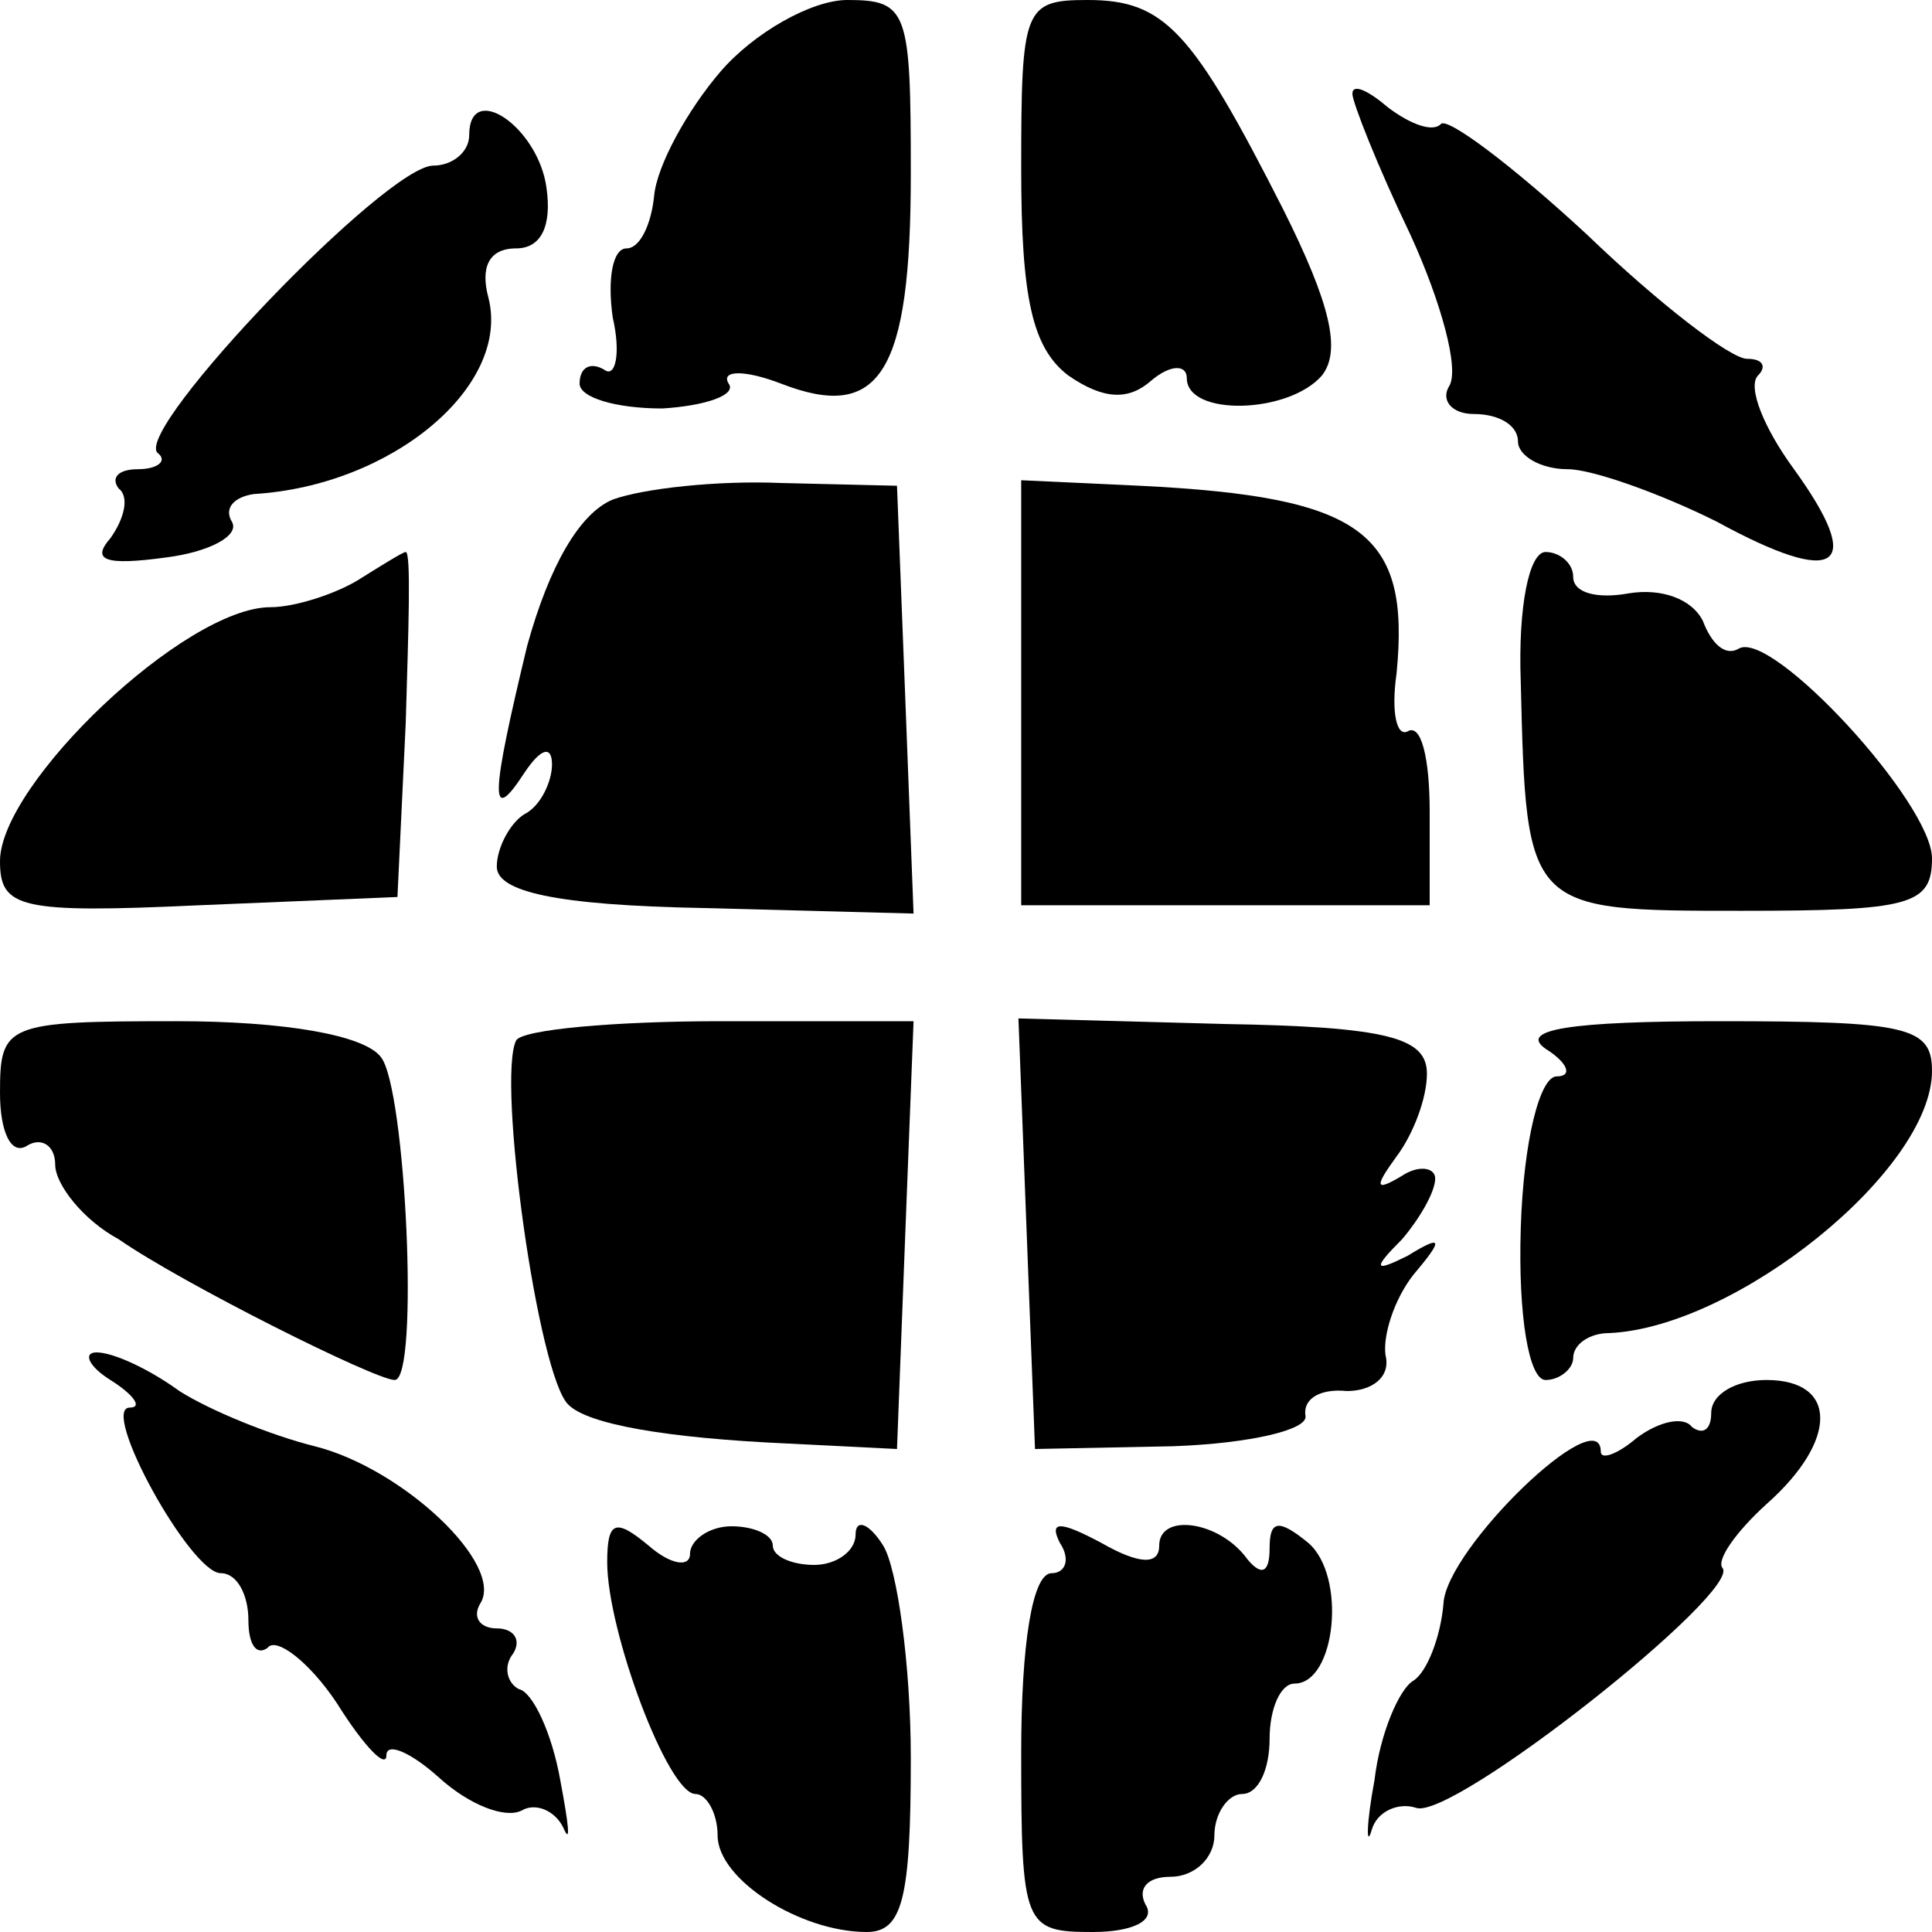
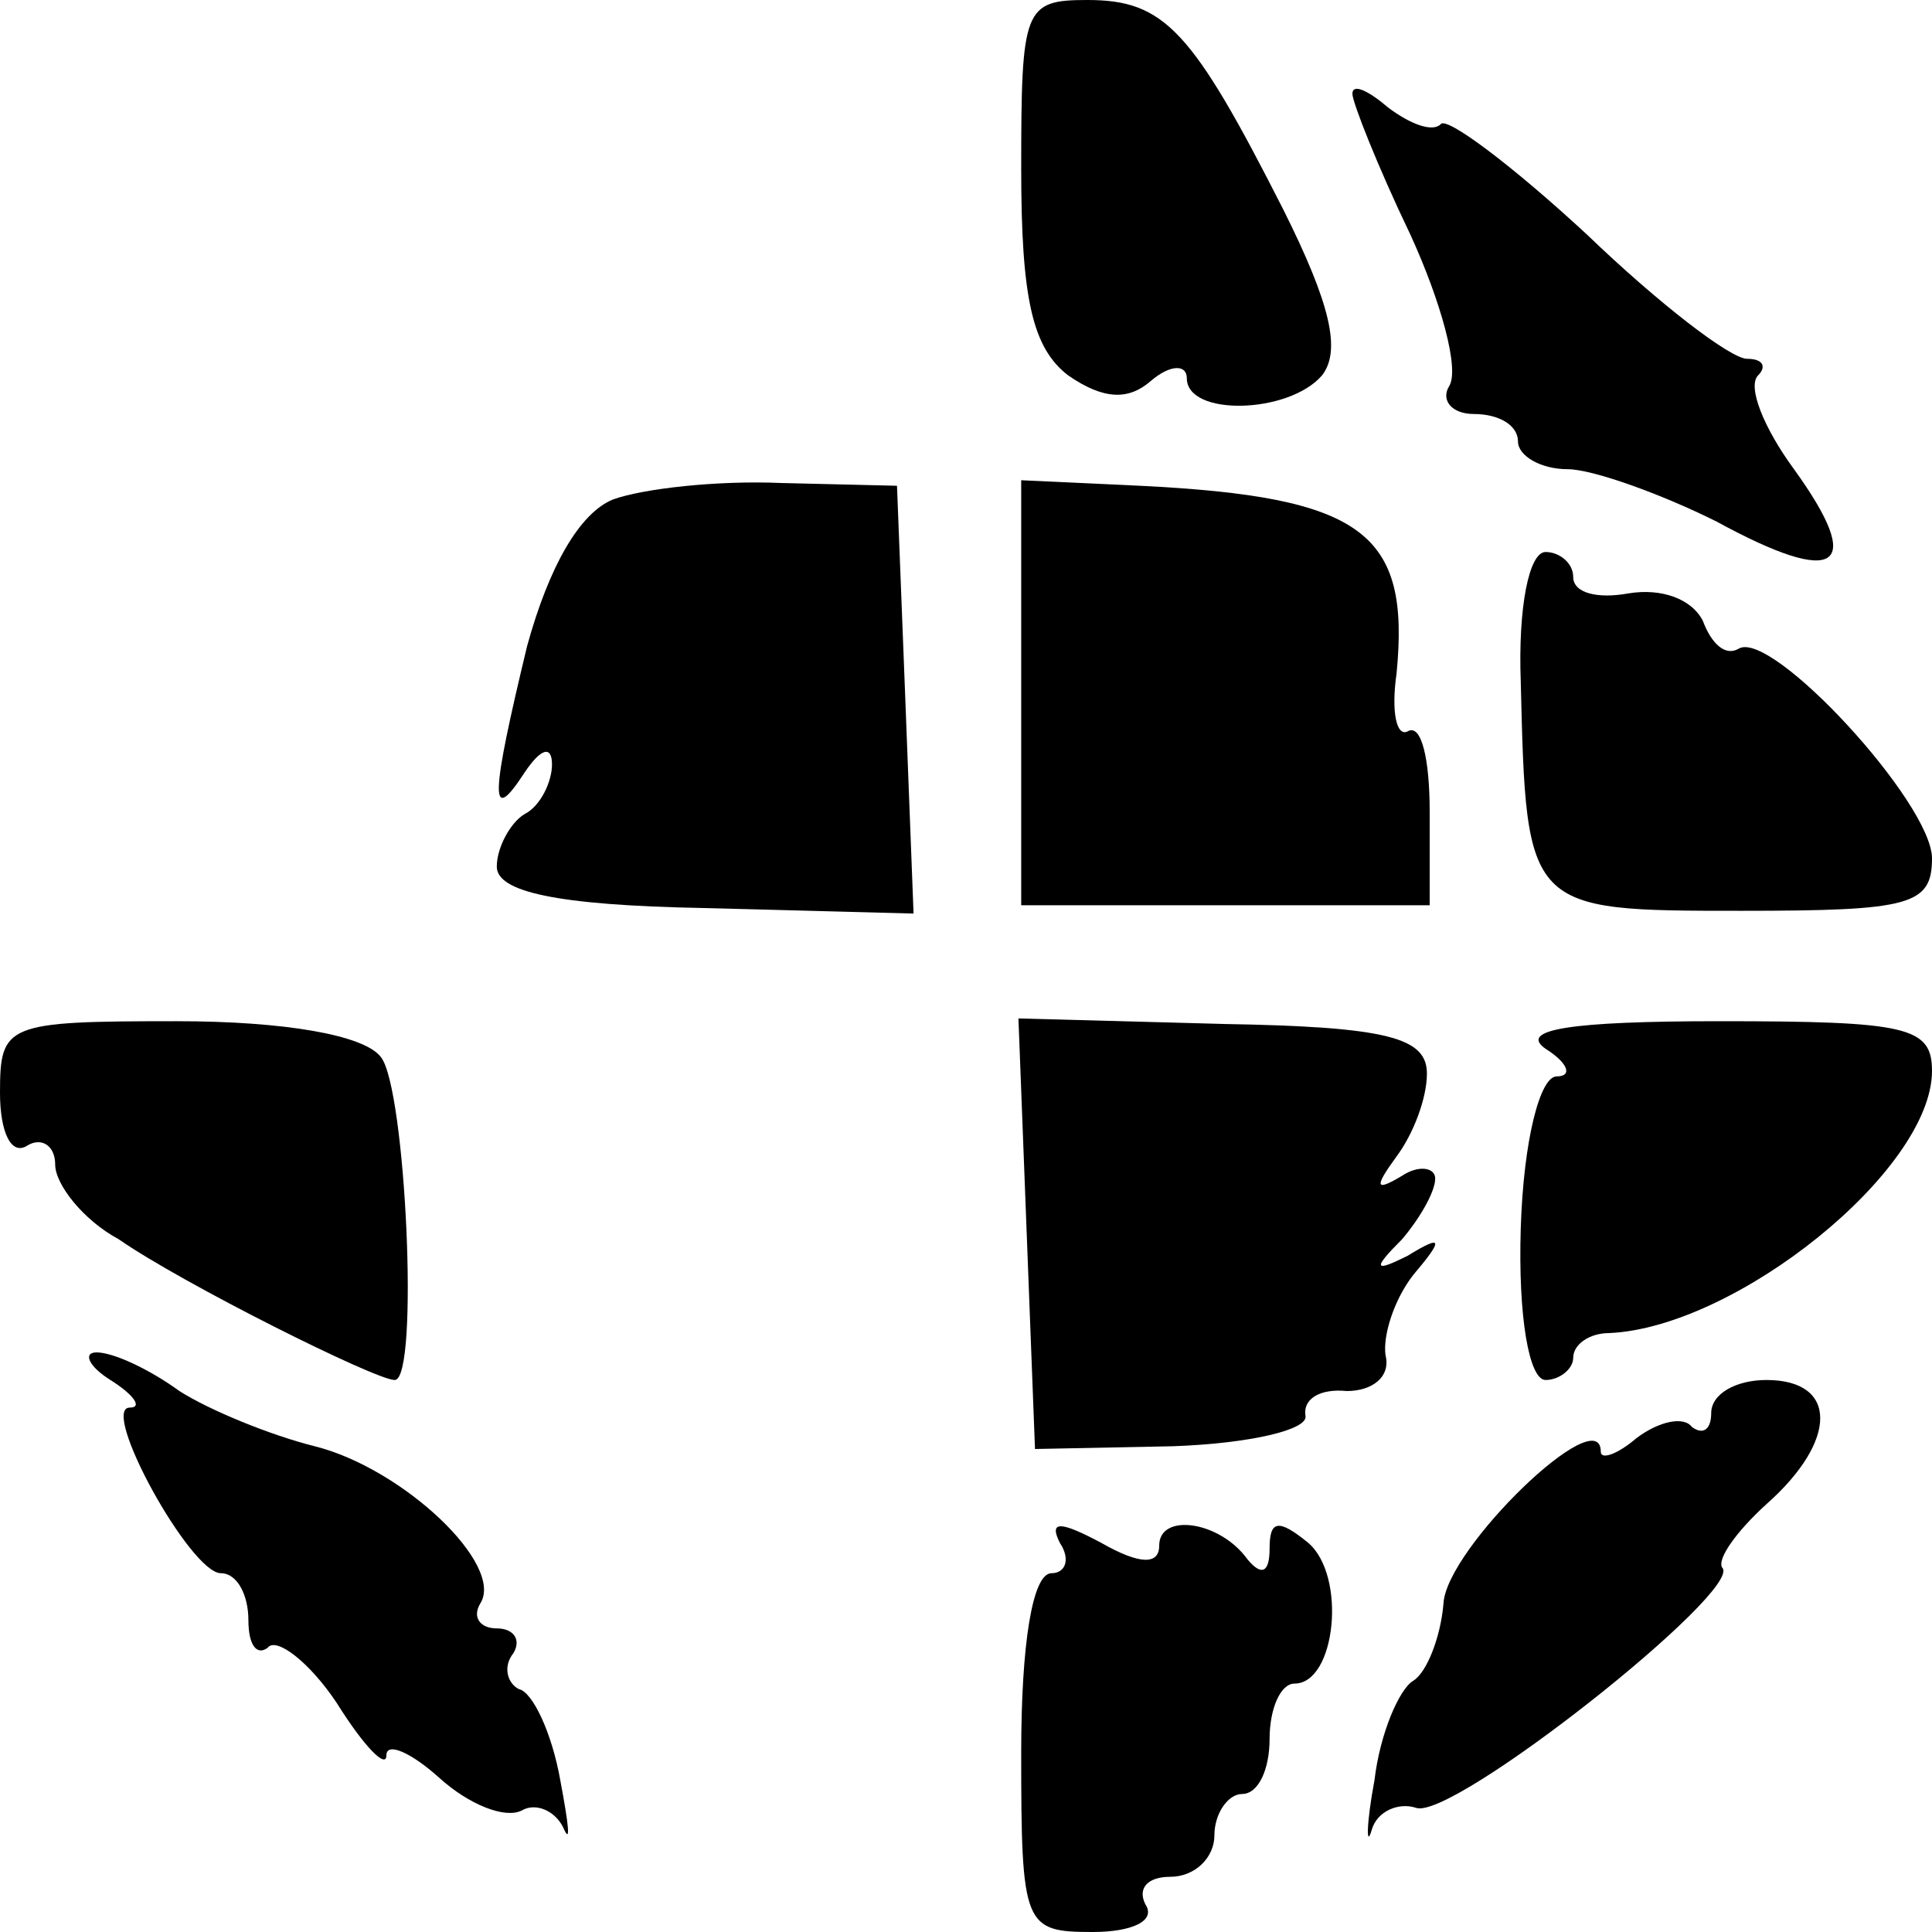
<svg xmlns="http://www.w3.org/2000/svg" version="1.0" width="70pt" height="70pt" viewBox="0 0 70 70" preserveAspectRatio="xMidYMid meet">
  <g transform="translate(0,70) scale(0.1,-0.1)" fill="#000000" stroke="none">
-     <path d="M261 674 c-12 -14 -23 -34 -24 -45 -1 -10 -5 -19 -10 -19 -5 0 -7 -11 -5 -25 3 -13 1 -22 -3 -19 -5 3 -9 1 -9 -5 0 -5 13 -9 30 -9 16 1 27 5 24 9 -3 5 6 5 19 0 36 -14 47 4 47 76 0 59 -1 63 -23 63 -13 0 -34 -12 -46 -26z" />
    <path d="M370 639 c0 -47 4 -65 17 -75 13 -9 22 -9 30 -2 7 6 13 6 13 1 0 -14 37 -13 49 1 7 9 3 26 -14 60 -33 65 -43 76 -71 76 -23 0 -24 -3 -24 -61z" />
    <path d="M490 666 c0 -3 9 -26 21 -51 11 -24 18 -49 14 -55 -3 -5 1 -10 9 -10 9 0 16 -4 16 -10 0 -5 8 -10 18 -10 9 0 34 -9 54 -19 44 -24 54 -17 28 19 -11 15 -17 30 -13 34 3 3 2 6 -4 6 -6 0 -32 20 -58 45 -27 25 -51 43 -53 40 -3 -3 -11 0 -19 6 -7 6 -13 9 -13 5z" />
-     <path d="M170 651 c0 -6 -6 -11 -13 -11 -17 0 -108 -95 -100 -104 4 -3 0 -6 -7 -6 -7 0 -10 -3 -7 -7 4 -3 2 -11 -3 -18 -7 -8 -2 -10 20 -7 16 2 27 8 24 13 -3 5 1 9 8 10 50 3 93 39 85 71 -3 11 0 18 10 18 9 0 13 8 11 22 -3 22 -28 39 -28 19z" />
    <path d="M222 519 c-12 -5 -23 -24 -31 -53 -13 -54 -14 -66 -1 -46 6 9 10 10 10 3 0 -6 -4 -15 -10 -18 -5 -3 -10 -12 -10 -19 0 -9 21 -14 75 -15 l76 -2 -3 78 -3 77 -42 1 c-23 1 -50 -2 -61 -6z" />
    <path d="M370 449 l0 -77 74 0 74 0 0 34 c0 19 -3 32 -8 29 -4 -2 -6 7 -4 21 5 51 -12 64 -93 68 l-43 2 0 -77z" />
-     <path d="M130 490 c-8 -5 -23 -10 -32 -10 -31 0 -98 -64 -98 -92 0 -17 7 -19 72 -16 l72 3 3 63 c1 34 2 62 0 62 -1 0 -9 -5 -17 -10z" />
    <path d="M551 453 c2 -83 2 -83 80 -83 61 0 69 2 69 19 0 20 -58 83 -70 76 -5 -3 -10 2 -13 10 -4 8 -15 12 -27 10 -11 -2 -20 0 -20 6 0 5 -5 9 -10 9 -6 0 -10 -20 -9 -47z" />
    <path d="M0 304 c0 -14 4 -23 10 -19 5 3 10 0 10 -7 0 -7 10 -20 23 -27 23 -16 93 -51 100 -51 9 0 4 106 -5 117 -6 8 -35 13 -74 13 -62 0 -64 -1 -64 -26z" />
-     <path d="M187 323 c-7 -14 8 -122 19 -132 7 -7 35 -12 79 -14 l40 -2 3 78 3 77 -70 0 c-38 0 -72 -3 -74 -7z" />
    <path d="M372 253 l3 -78 50 1 c28 1 49 6 48 11 -1 6 5 10 15 9 9 0 16 5 14 13 -1 7 3 20 10 29 11 13 11 15 -2 7 -12 -6 -13 -5 -2 6 6 7 12 17 12 22 0 4 -6 5 -12 1 -10 -6 -10 -4 -2 7 6 8 11 21 11 30 0 13 -14 17 -74 18 l-74 2 3 -78z" />
    <path d="M560 320 c8 -5 10 -10 4 -10 -6 0 -12 -23 -13 -55 -1 -32 3 -55 9 -55 5 0 10 4 10 8 0 5 6 9 13 9 46 2 117 59 117 95 0 16 -9 18 -77 18 -54 0 -73 -3 -63 -10z" />
    <path d="M40 200 c8 -5 12 -10 7 -10 -11 0 22 -60 33 -60 6 0 10 -8 10 -17 0 -9 3 -13 7 -10 3 4 15 -5 25 -20 10 -16 18 -24 18 -19 0 5 9 1 19 -8 11 -10 24 -15 30 -12 5 3 12 0 15 -6 3 -7 2 1 -1 17 -3 17 -10 32 -15 33 -4 2 -6 8 -2 13 3 5 0 9 -6 9 -6 0 -9 4 -6 9 9 14 -28 49 -60 57 -16 4 -38 13 -49 20 -11 8 -24 14 -30 14 -5 0 -3 -5 5 -10z" />
    <path d="M620 188 c0 -6 -3 -8 -7 -5 -3 4 -12 2 -20 -4 -7 -6 -13 -8 -13 -5 0 19 -56 -35 -57 -55 -1 -12 -6 -25 -11 -28 -5 -3 -12 -19 -14 -36 -3 -16 -3 -25 -1 -18 2 7 10 10 16 8 13 -5 119 79 111 87 -2 3 5 13 16 23 26 23 26 45 0 45 -11 0 -20 -5 -20 -12z" />
-     <path d="M220 134 c0 -25 22 -84 32 -84 4 0 8 -7 8 -15 0 -16 30 -35 54 -35 13 0 16 12 16 63 0 34 -5 69 -10 77 -5 8 -10 10 -10 4 0 -6 -7 -11 -15 -11 -8 0 -15 3 -15 7 0 4 -7 7 -15 7 -8 0 -15 -5 -15 -10 0 -5 -7 -4 -15 3 -12 10 -15 9 -15 -6z" />
    <path d="M384 141 c4 -6 2 -11 -3 -11 -7 0 -11 -26 -11 -65 0 -63 1 -65 26 -65 14 0 23 4 19 10 -3 6 1 10 9 10 9 0 16 7 16 15 0 8 5 15 10 15 6 0 10 9 10 20 0 11 4 20 9 20 15 0 19 39 5 51 -11 9 -14 8 -14 -2 0 -9 -3 -10 -8 -4 -10 14 -32 17 -32 5 0 -7 -7 -7 -21 1 -15 8 -19 8 -15 0z" />
  </g>
</svg>